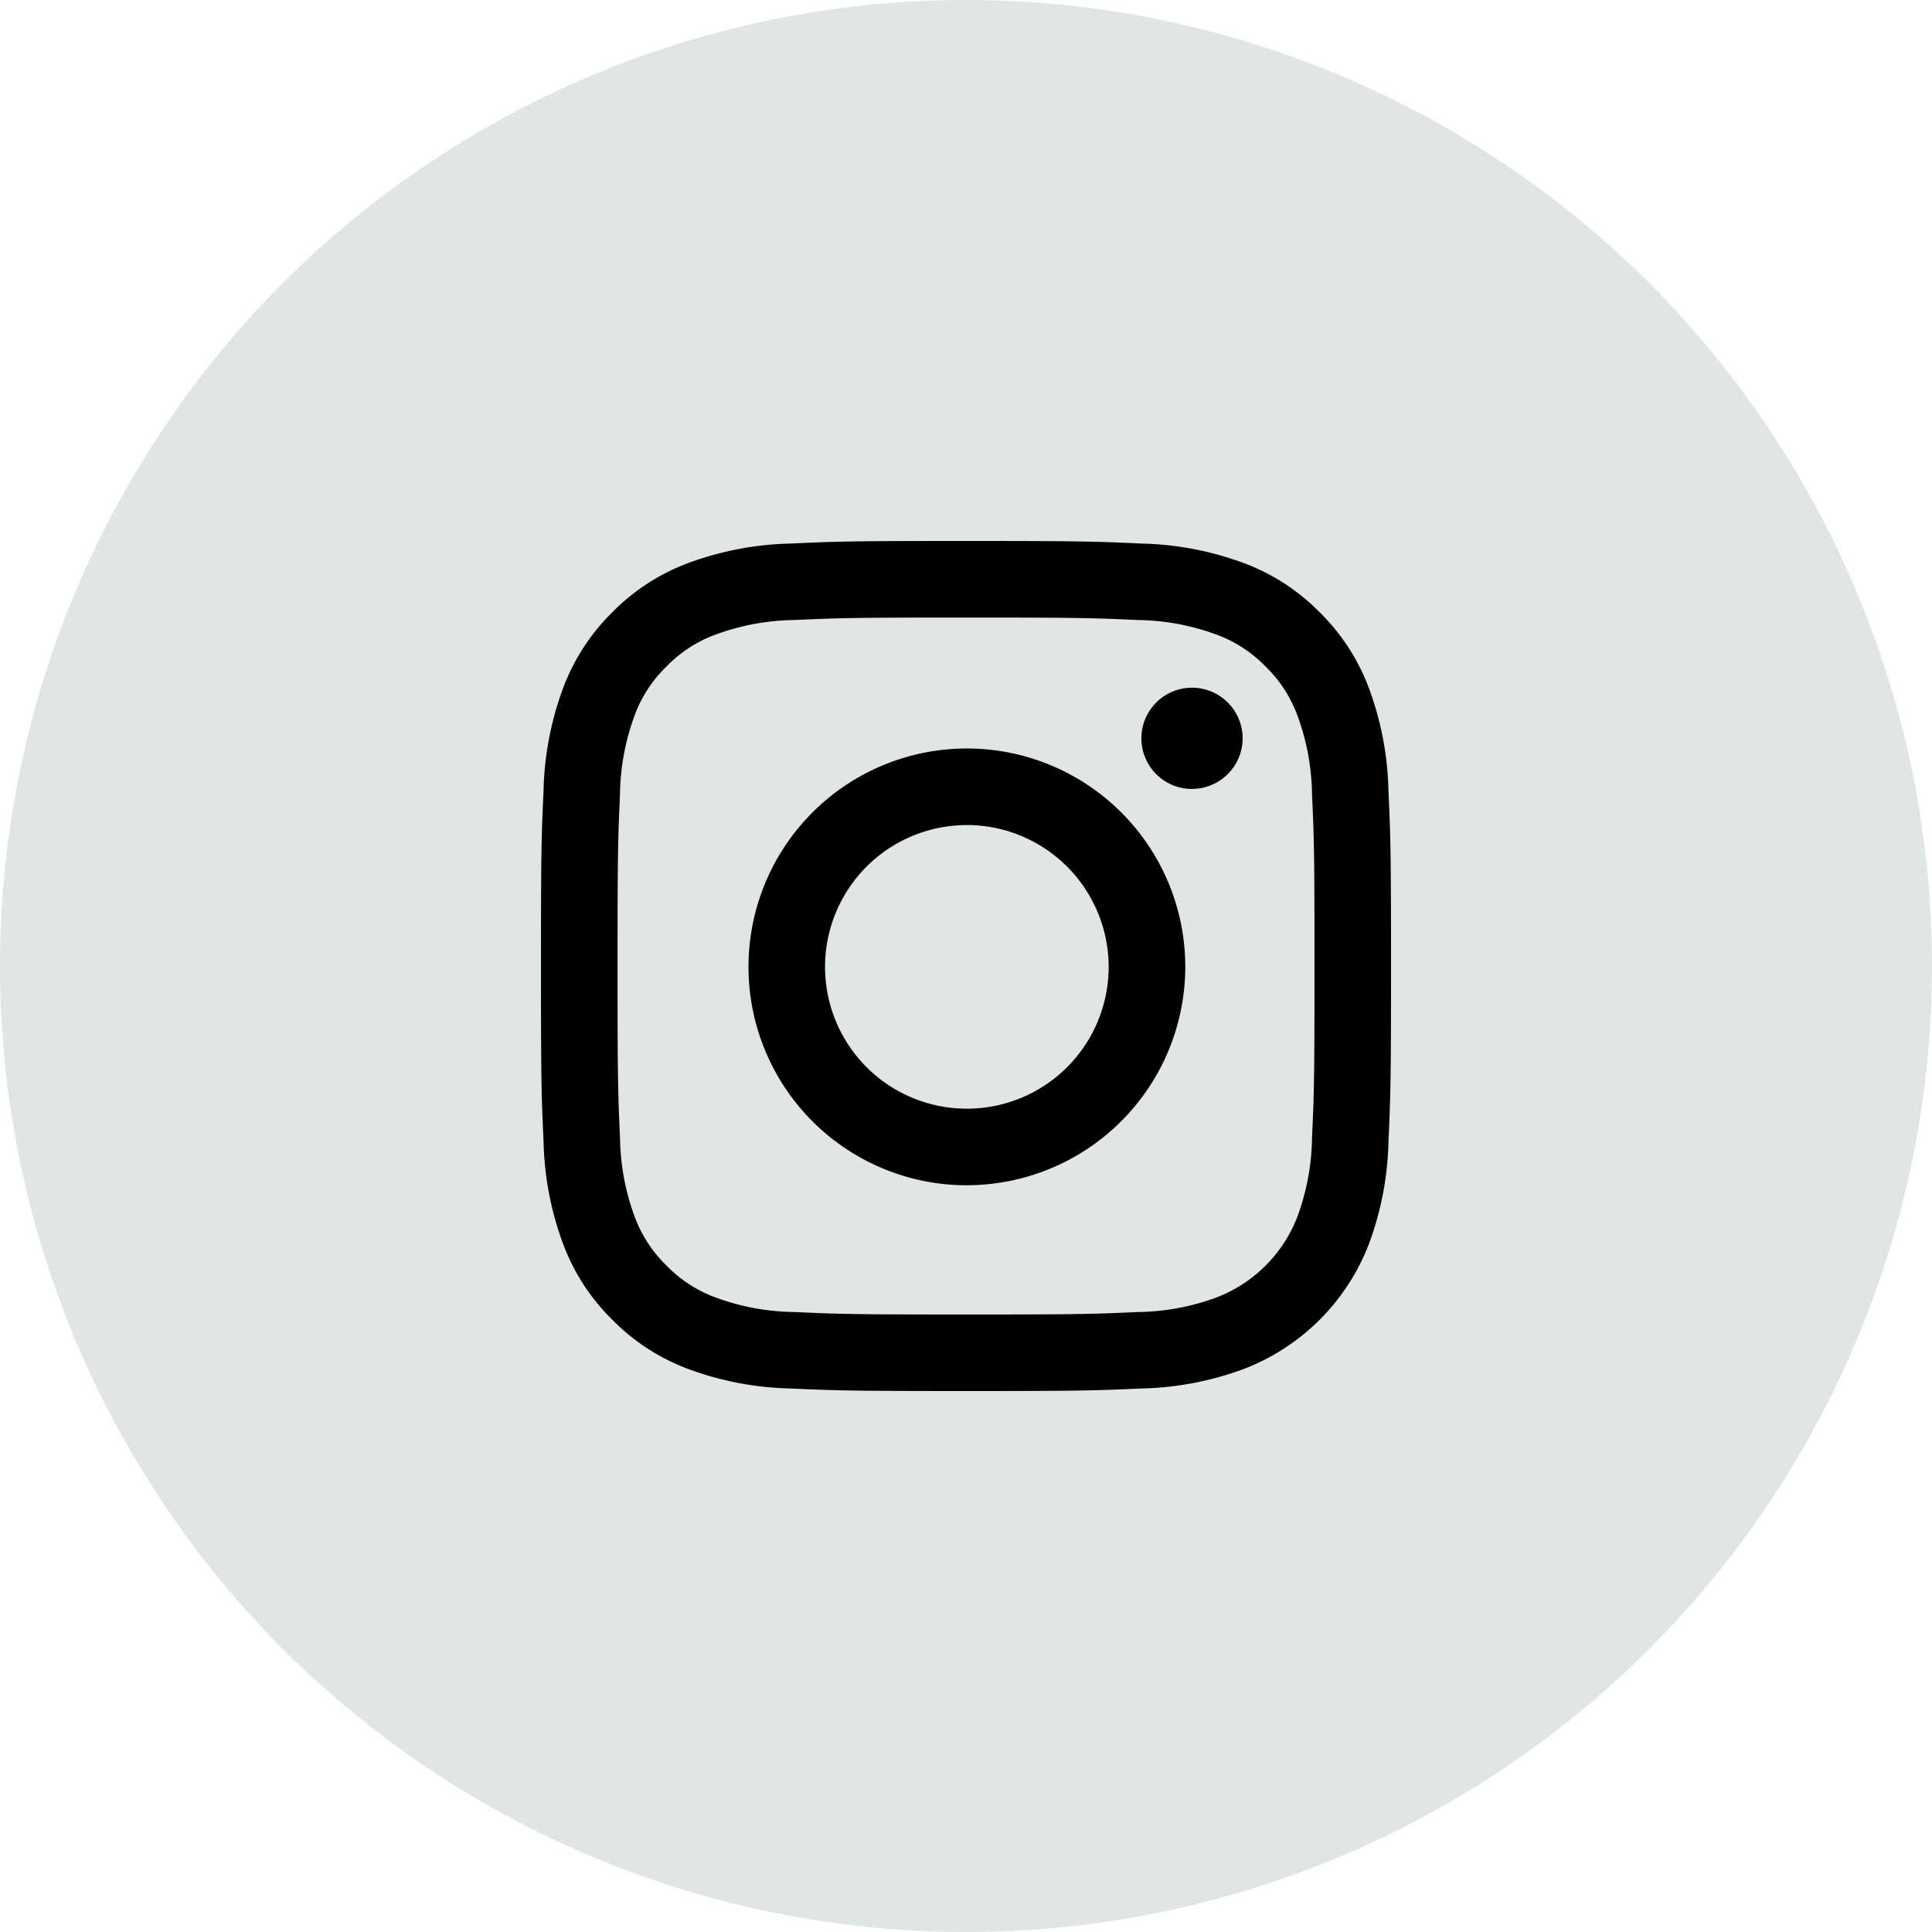
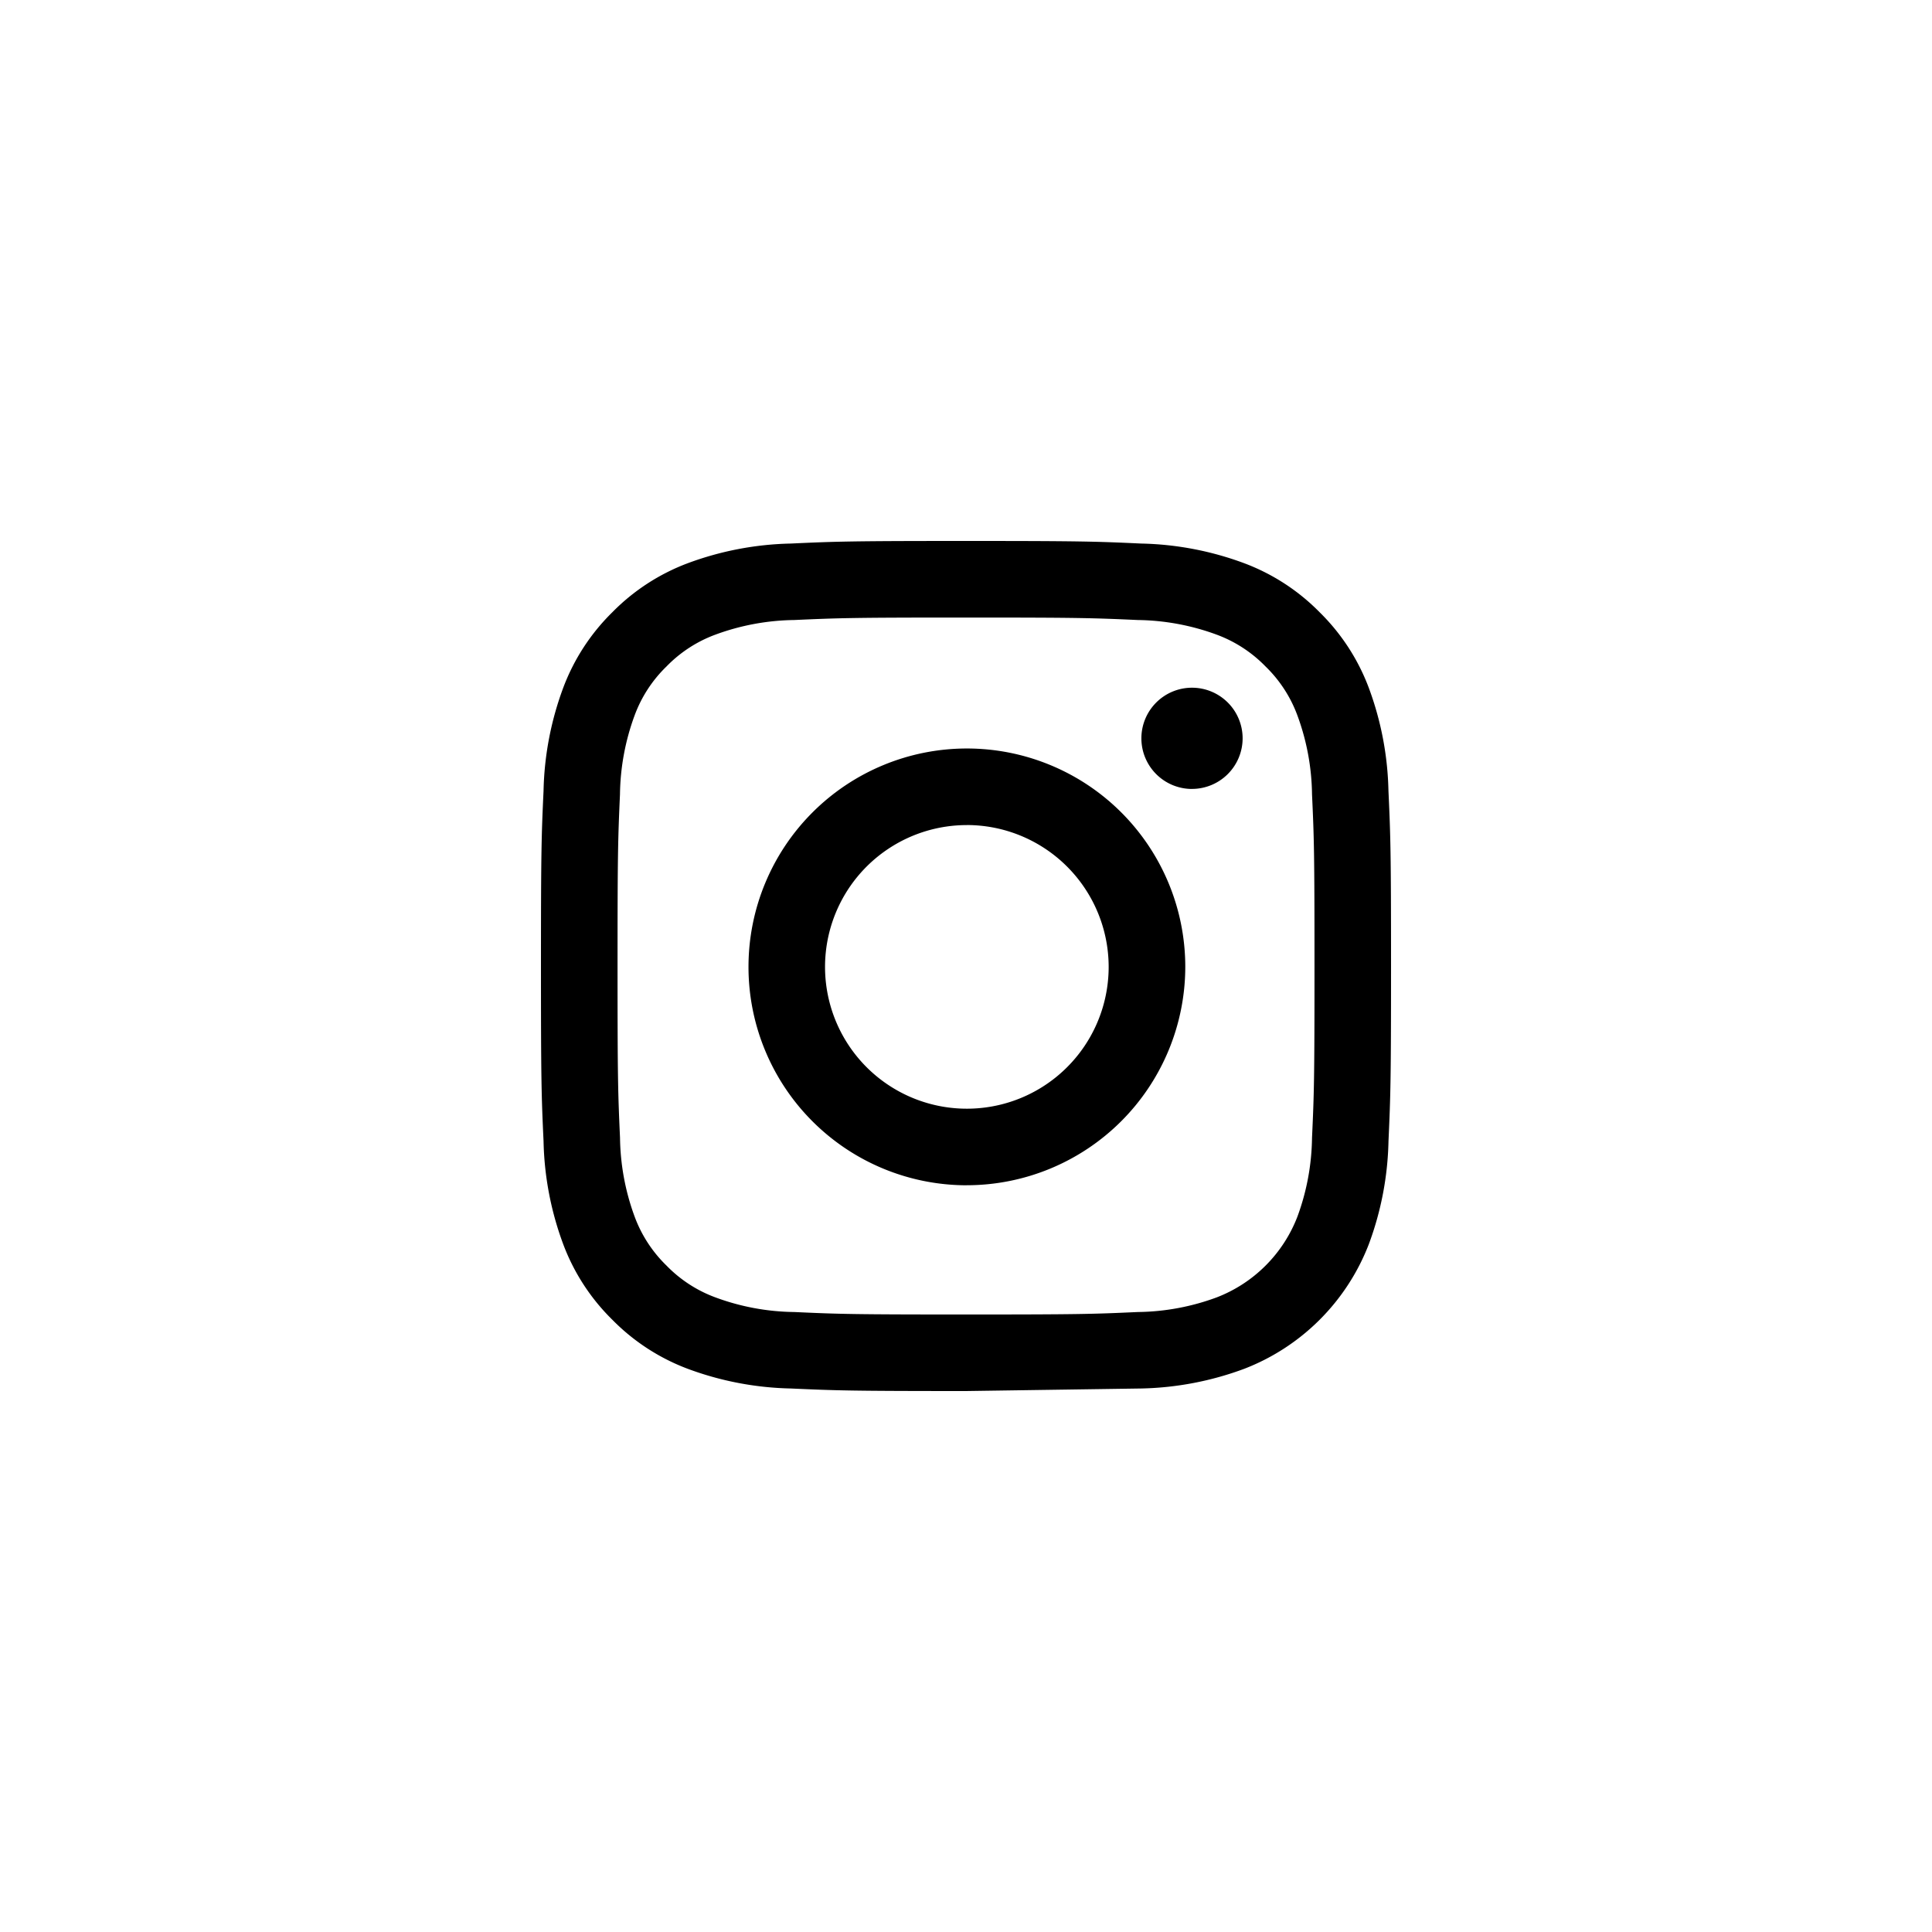
<svg xmlns="http://www.w3.org/2000/svg" width="50" height="50">
  <g data-name="グループ 1926" transform="translate(-220 -462)">
-     <circle data-name="楕円形 452" cx="25" cy="25" r="25" transform="translate(220 462)" fill="#dfe6e5" />
-     <path d="M245 498c-2.969 0-3.359-.013-4.535-.066a8.124 8.124 0 01-2.67-.511 5.4 5.4 0 01-1.949-1.269 5.391 5.391 0 01-1.268-1.949 8.112 8.112 0 01-.511-2.67c-.054-1.168-.067-1.557-.067-4.535s.013-3.367.067-4.535a8.121 8.121 0 01.511-2.67 5.393 5.393 0 011.268-1.949 5.393 5.393 0 011.948-1.268 8.124 8.124 0 012.671-.511c1.168-.054 1.557-.067 4.535-.067s3.368.013 4.535.067a8.115 8.115 0 012.67.511 5.391 5.391 0 011.948 1.268 5.4 5.4 0 011.269 1.949 8.124 8.124 0 01.511 2.67c.054 1.175.067 1.566.067 4.535s-.013 3.36-.066 4.535a8.115 8.115 0 01-.511 2.67 5.627 5.627 0 01-3.218 3.218 8.115 8.115 0 01-2.67.511c-1.175.053-1.565.066-4.535.066zm0-20.018c-2.923 0-3.273.011-4.445.064a6.114 6.114 0 00-2.042.379 3.4 3.4 0 00-1.265.824 3.4 3.4 0 00-.824 1.265 6.114 6.114 0 00-.379 2.042c-.052 1.171-.063 1.521-.063 4.444s.011 3.273.064 4.445a6.117 6.117 0 00.379 2.043 3.414 3.414 0 00.824 1.265 3.4 3.4 0 001.265.823 6.061 6.061 0 002.042.379c1.152.053 1.5.064 4.445.064s3.293-.011 4.445-.064a6.063 6.063 0 002.043-.379 3.641 3.641 0 002.087-2.087 6.1 6.1 0 00.379-2.043c.053-1.152.064-1.5.064-4.445s-.011-3.293-.064-4.445a6.1 6.1 0 00-.379-2.042 3.4 3.4 0 00-.823-1.265 3.414 3.414 0 00-1.265-.824 6.117 6.117 0 00-2.043-.379c-1.172-.053-1.522-.064-4.445-.064zm.022 14.693a5.652 5.652 0 115.653-5.653 5.659 5.659 0 01-5.654 5.652zm0-9.322a3.67 3.67 0 103.67 3.669 3.673 3.673 0 00-3.671-3.67zm5.827-.935a1.31 1.31 0 111.31-1.31 1.311 1.311 0 01-1.31 1.309z" />
+     <path d="M245 498c-2.969 0-3.359-.013-4.535-.066a8.124 8.124 0 01-2.67-.511 5.4 5.4 0 01-1.949-1.269 5.391 5.391 0 01-1.268-1.949 8.112 8.112 0 01-.511-2.67c-.054-1.168-.067-1.557-.067-4.535s.013-3.367.067-4.535a8.121 8.121 0 01.511-2.67 5.393 5.393 0 011.268-1.949 5.393 5.393 0 011.948-1.268 8.124 8.124 0 012.671-.511c1.168-.054 1.557-.067 4.535-.067s3.368.013 4.535.067a8.115 8.115 0 012.67.511 5.391 5.391 0 011.948 1.268 5.4 5.4 0 011.269 1.949 8.124 8.124 0 01.511 2.67c.054 1.175.067 1.566.067 4.535s-.013 3.36-.066 4.535a8.115 8.115 0 01-.511 2.67 5.627 5.627 0 01-3.218 3.218 8.115 8.115 0 01-2.67.511zm0-20.018c-2.923 0-3.273.011-4.445.064a6.114 6.114 0 00-2.042.379 3.4 3.4 0 00-1.265.824 3.4 3.4 0 00-.824 1.265 6.114 6.114 0 00-.379 2.042c-.052 1.171-.063 1.521-.063 4.444s.011 3.273.064 4.445a6.117 6.117 0 00.379 2.043 3.414 3.414 0 00.824 1.265 3.4 3.4 0 001.265.823 6.061 6.061 0 002.042.379c1.152.053 1.5.064 4.445.064s3.293-.011 4.445-.064a6.063 6.063 0 002.043-.379 3.641 3.641 0 002.087-2.087 6.1 6.1 0 00.379-2.043c.053-1.152.064-1.5.064-4.445s-.011-3.293-.064-4.445a6.1 6.1 0 00-.379-2.042 3.4 3.4 0 00-.823-1.265 3.414 3.414 0 00-1.265-.824 6.117 6.117 0 00-2.043-.379c-1.172-.053-1.522-.064-4.445-.064zm.022 14.693a5.652 5.652 0 115.653-5.653 5.659 5.659 0 01-5.654 5.652zm0-9.322a3.67 3.67 0 103.67 3.669 3.673 3.673 0 00-3.671-3.67zm5.827-.935a1.31 1.31 0 111.31-1.31 1.311 1.311 0 01-1.31 1.309z" />
  </g>
</svg>